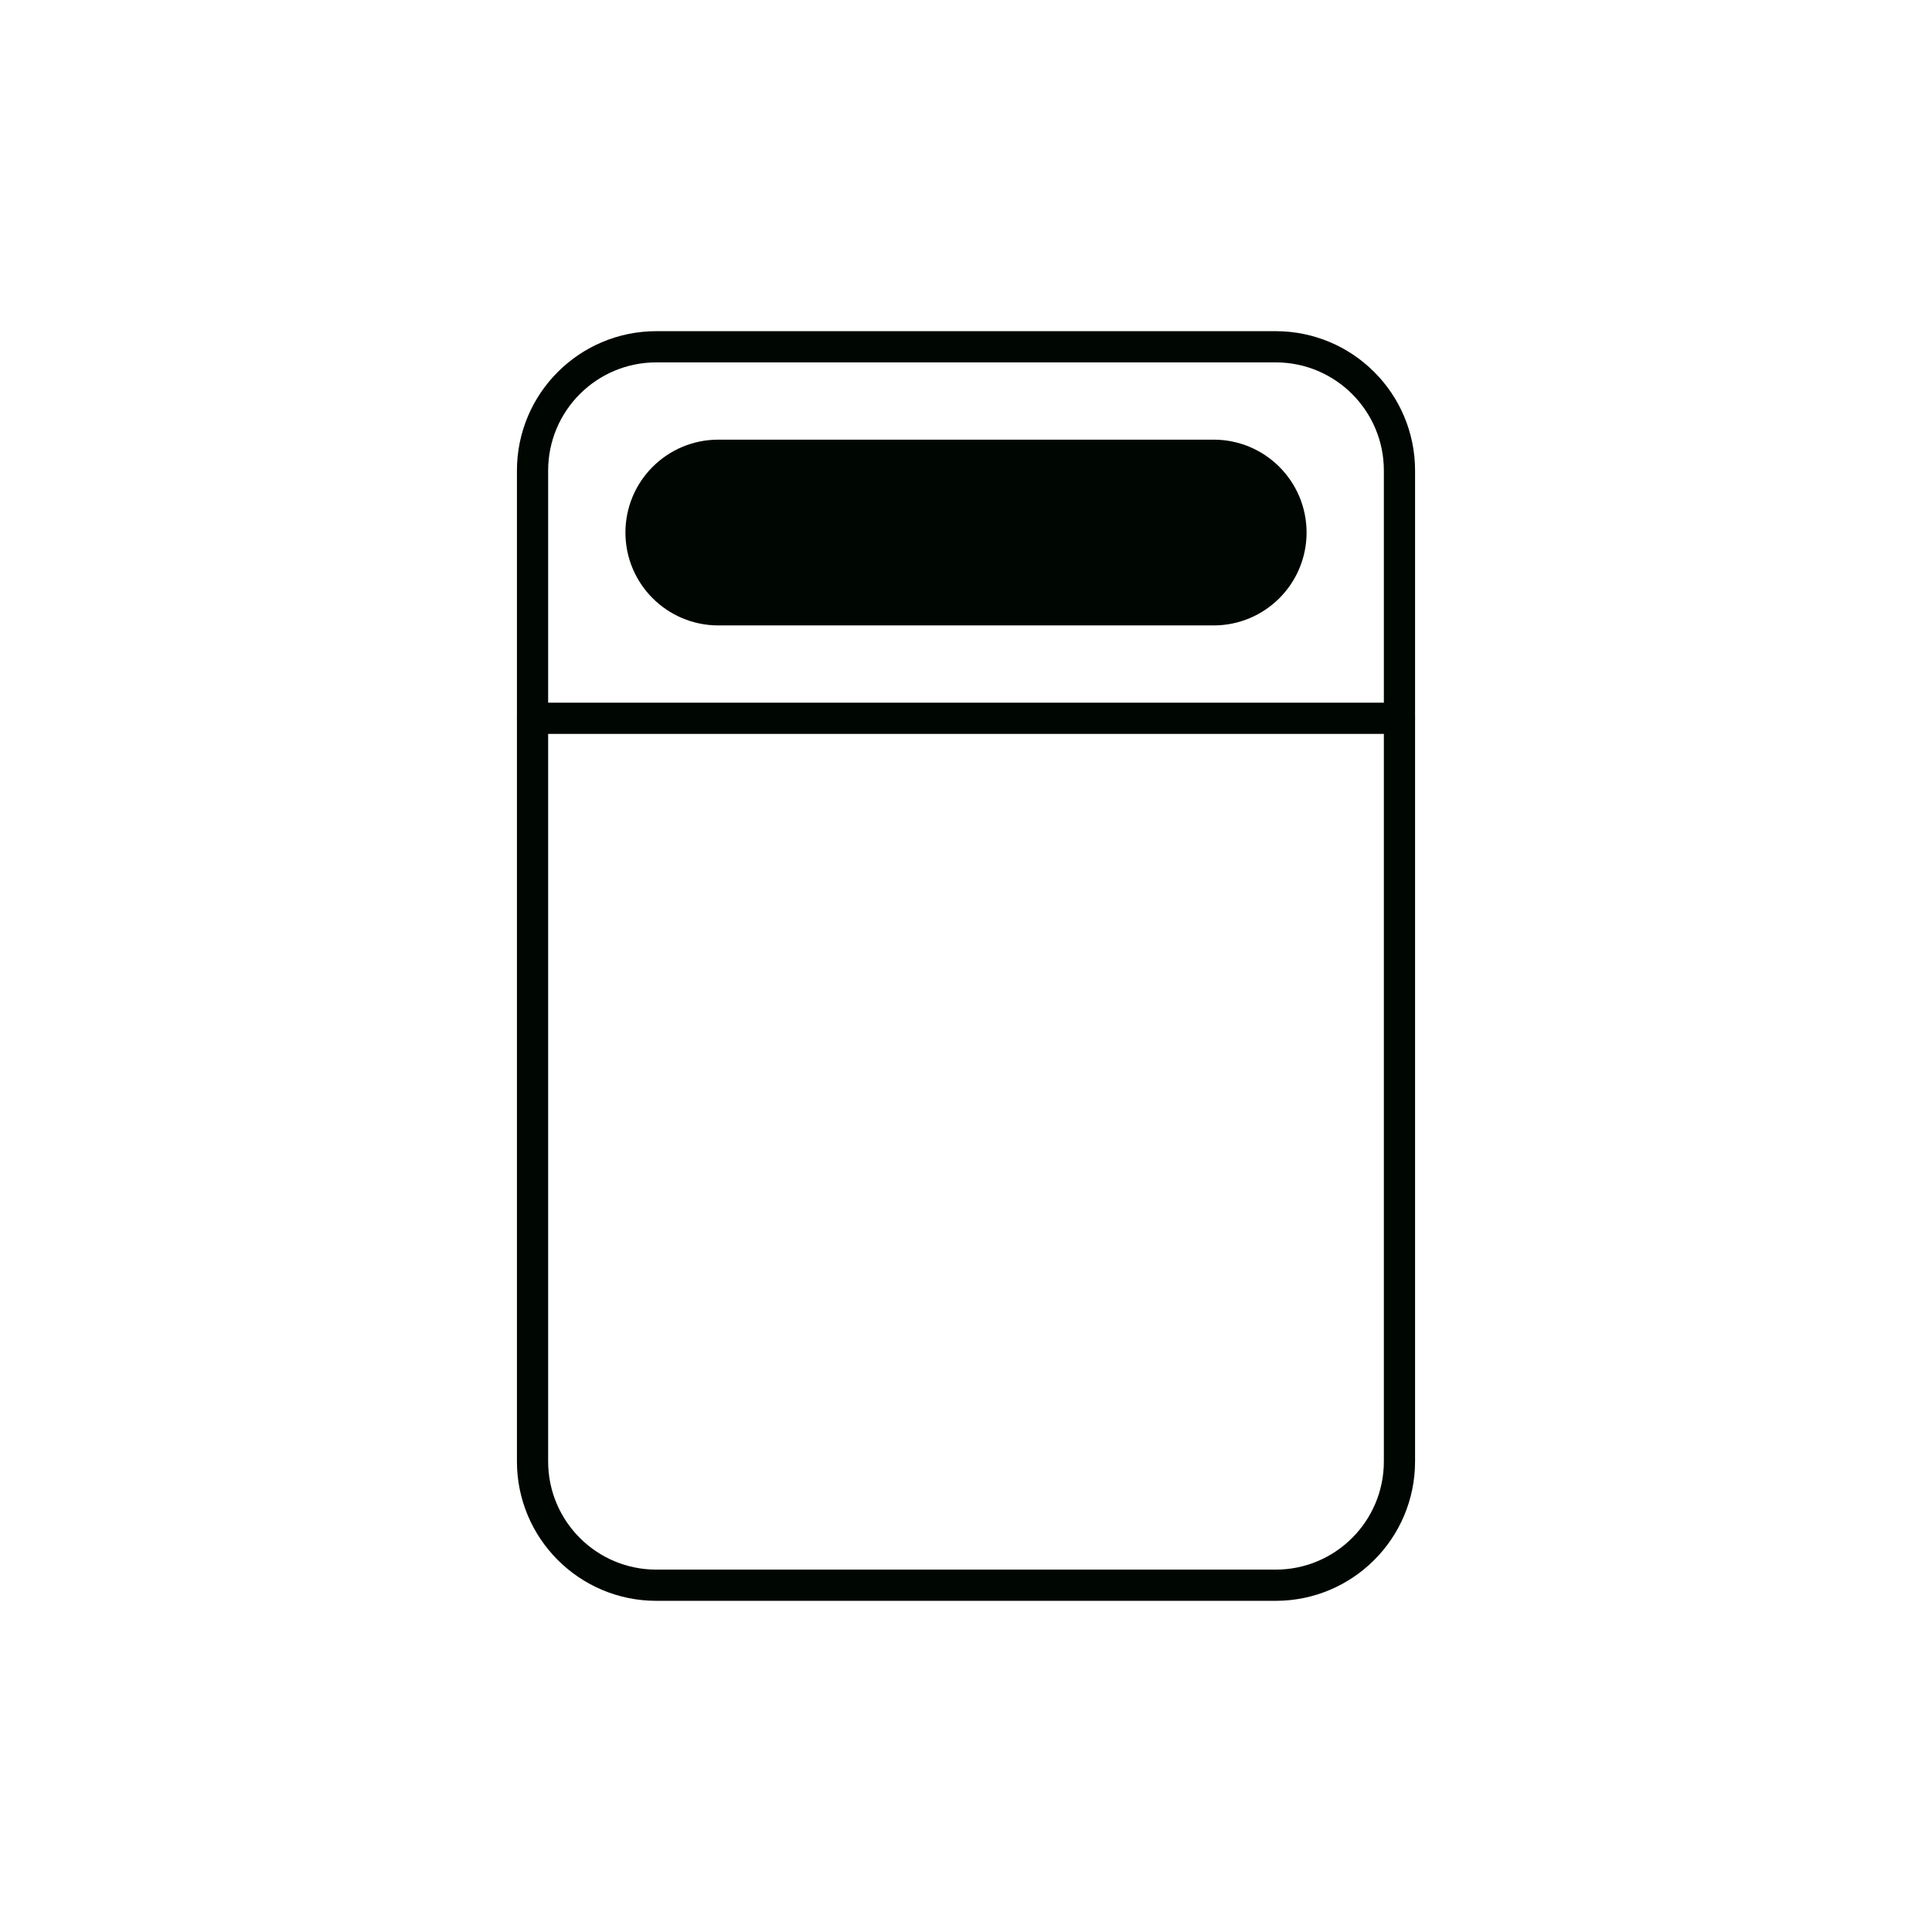
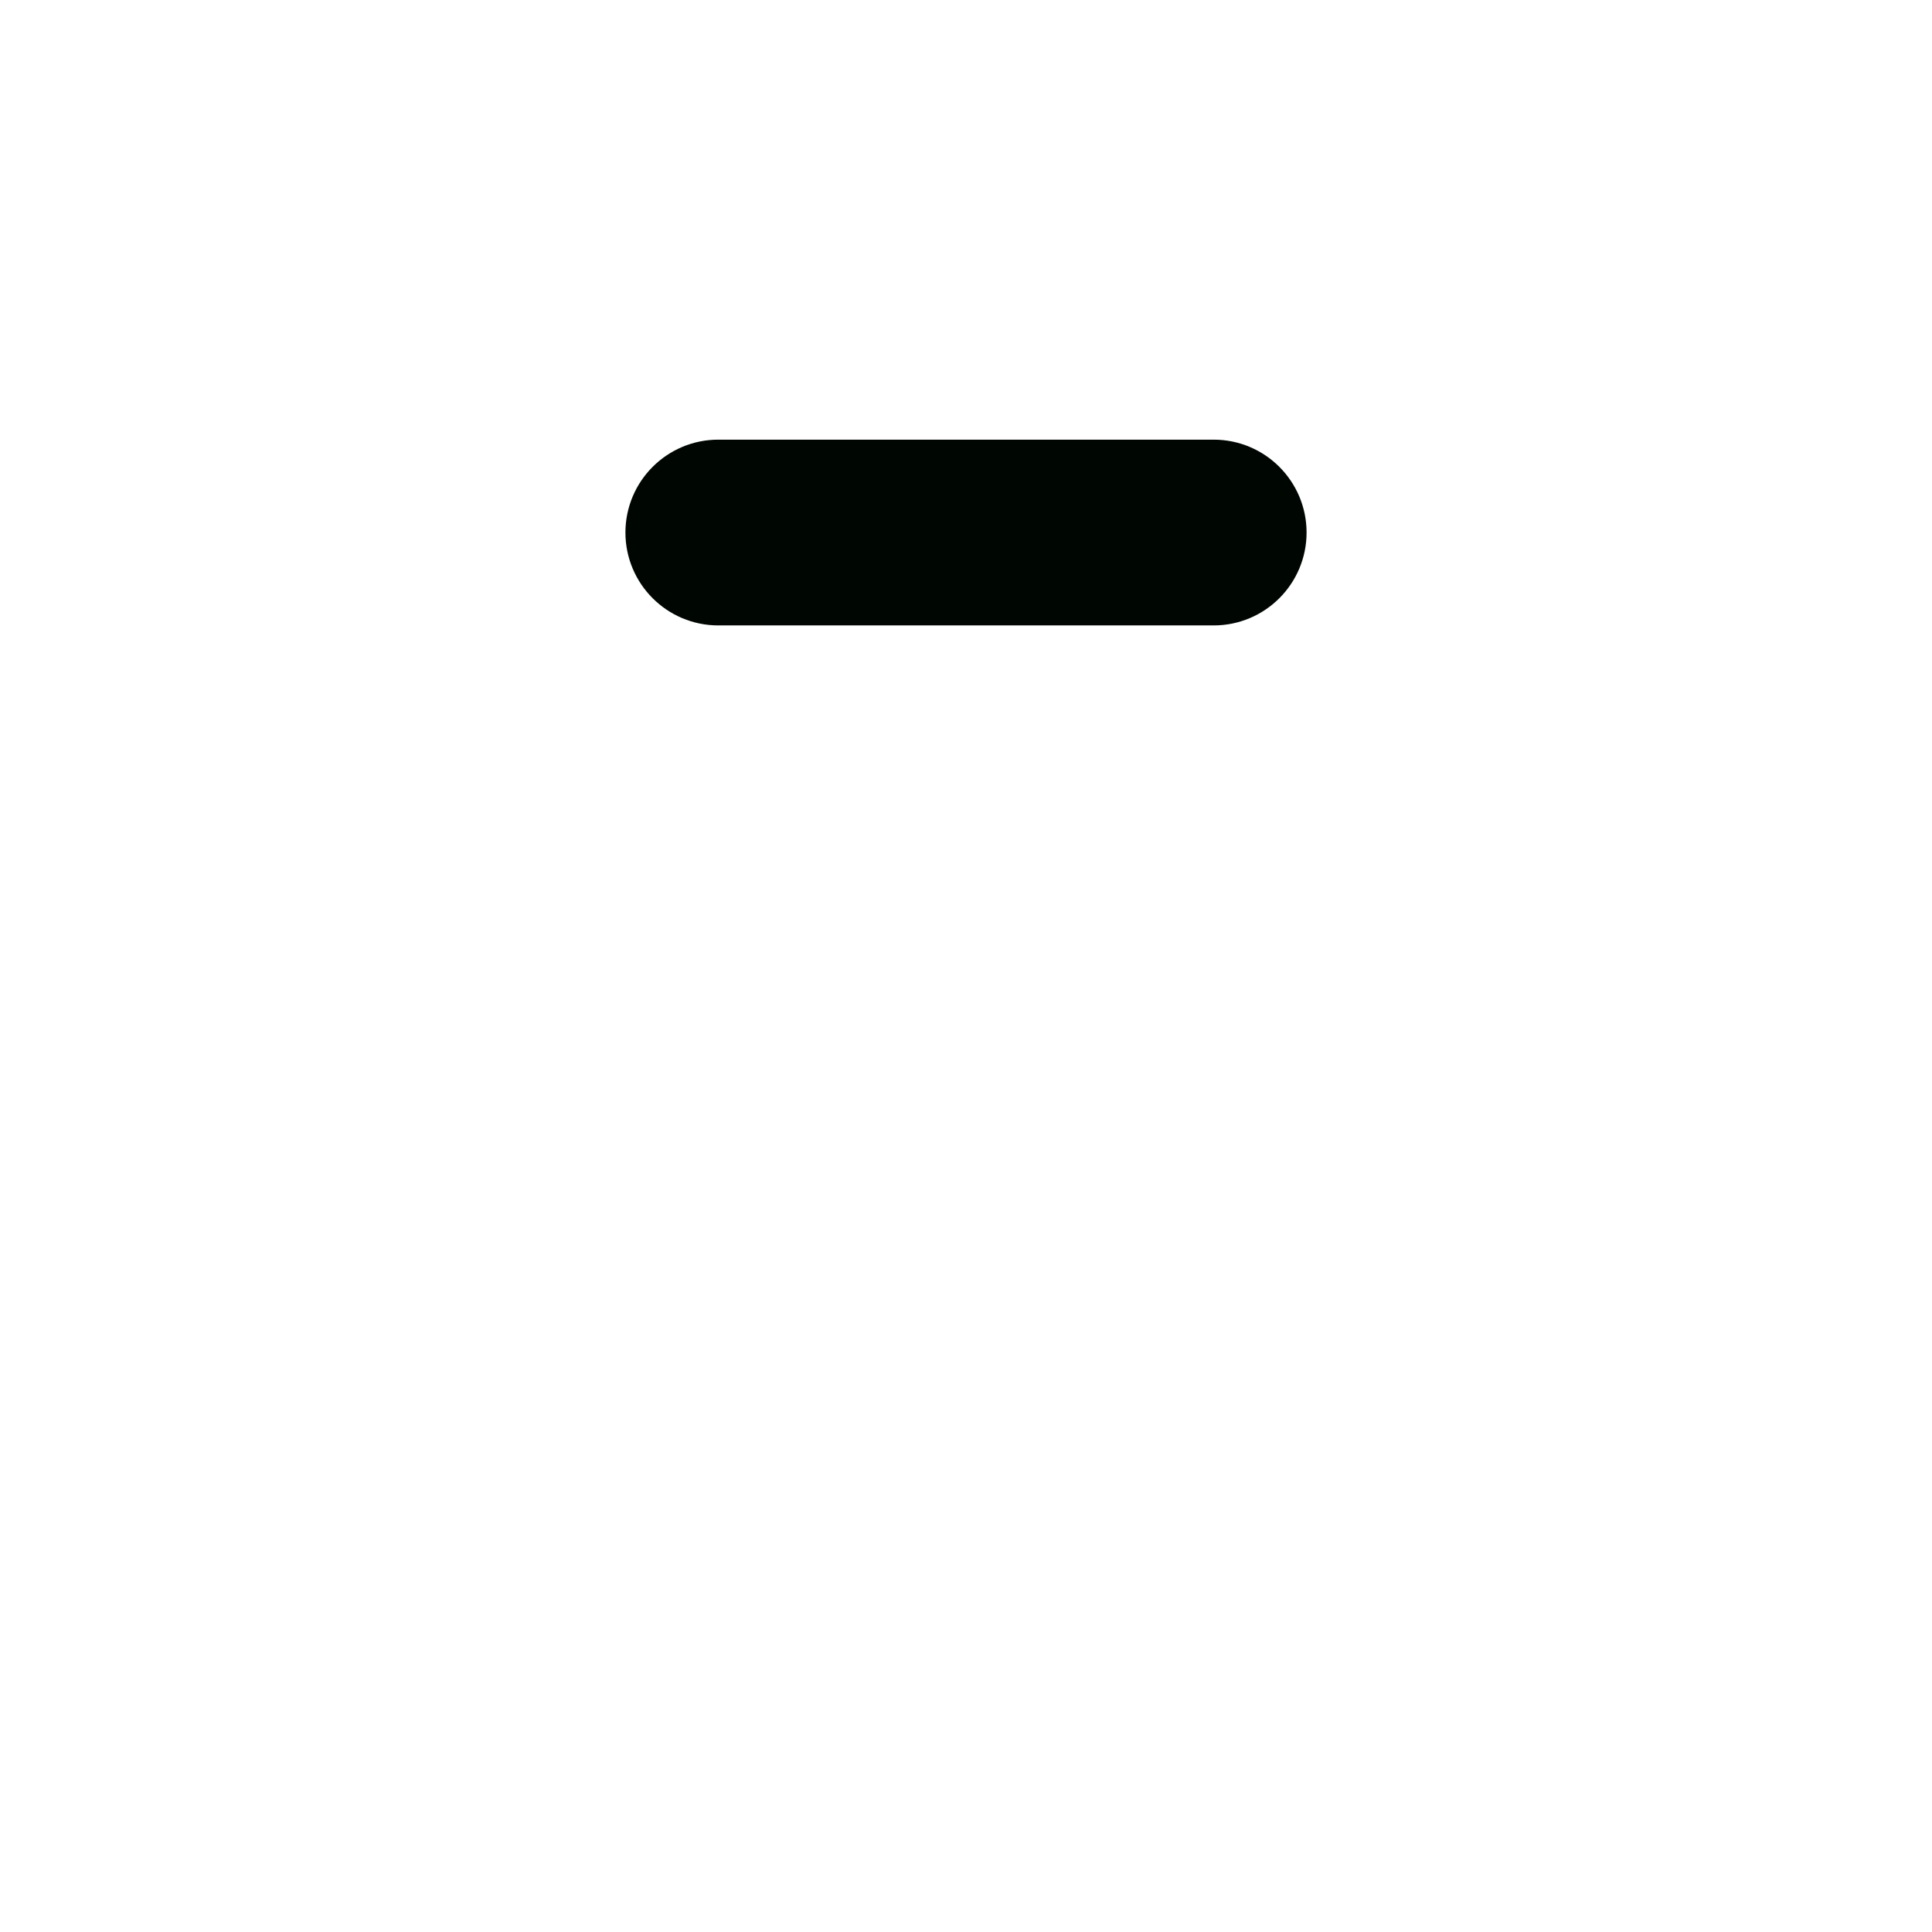
<svg xmlns="http://www.w3.org/2000/svg" width="64px" height="64px" viewBox="-3.6 -3.6 31.20 31.20" fill="none" stroke="#000602">
  <g id="SVGRepo_bgCarrier" stroke-width="0" />
  <g id="SVGRepo_tracerCarrier" stroke-linecap="round" stroke-linejoin="round" />
  <g id="SVGRepo_iconCarrier">
-     <path d="M7 2H17C18.105 2 19 2.895 19 4V8.5V20C19 21.105 18.105 22 17 22H7C5.895 22 5 21.105 5 20V8.5V4C5 2.895 5.895 2 7 2Z" stroke="#000602" stroke-width="0.504" />
-     <path d="M5 8L19 8" stroke="#000602" stroke-width="0.504" stroke-linecap="round" />
    <path d="M7 5C7 4.448 7.448 4 8 4H16C16.552 4 17 4.448 17 5V5C17 5.552 16.552 6 16 6H8C7.448 6 7 5.552 7 5V5Z" fill="#000602" />
  </g>
</svg>